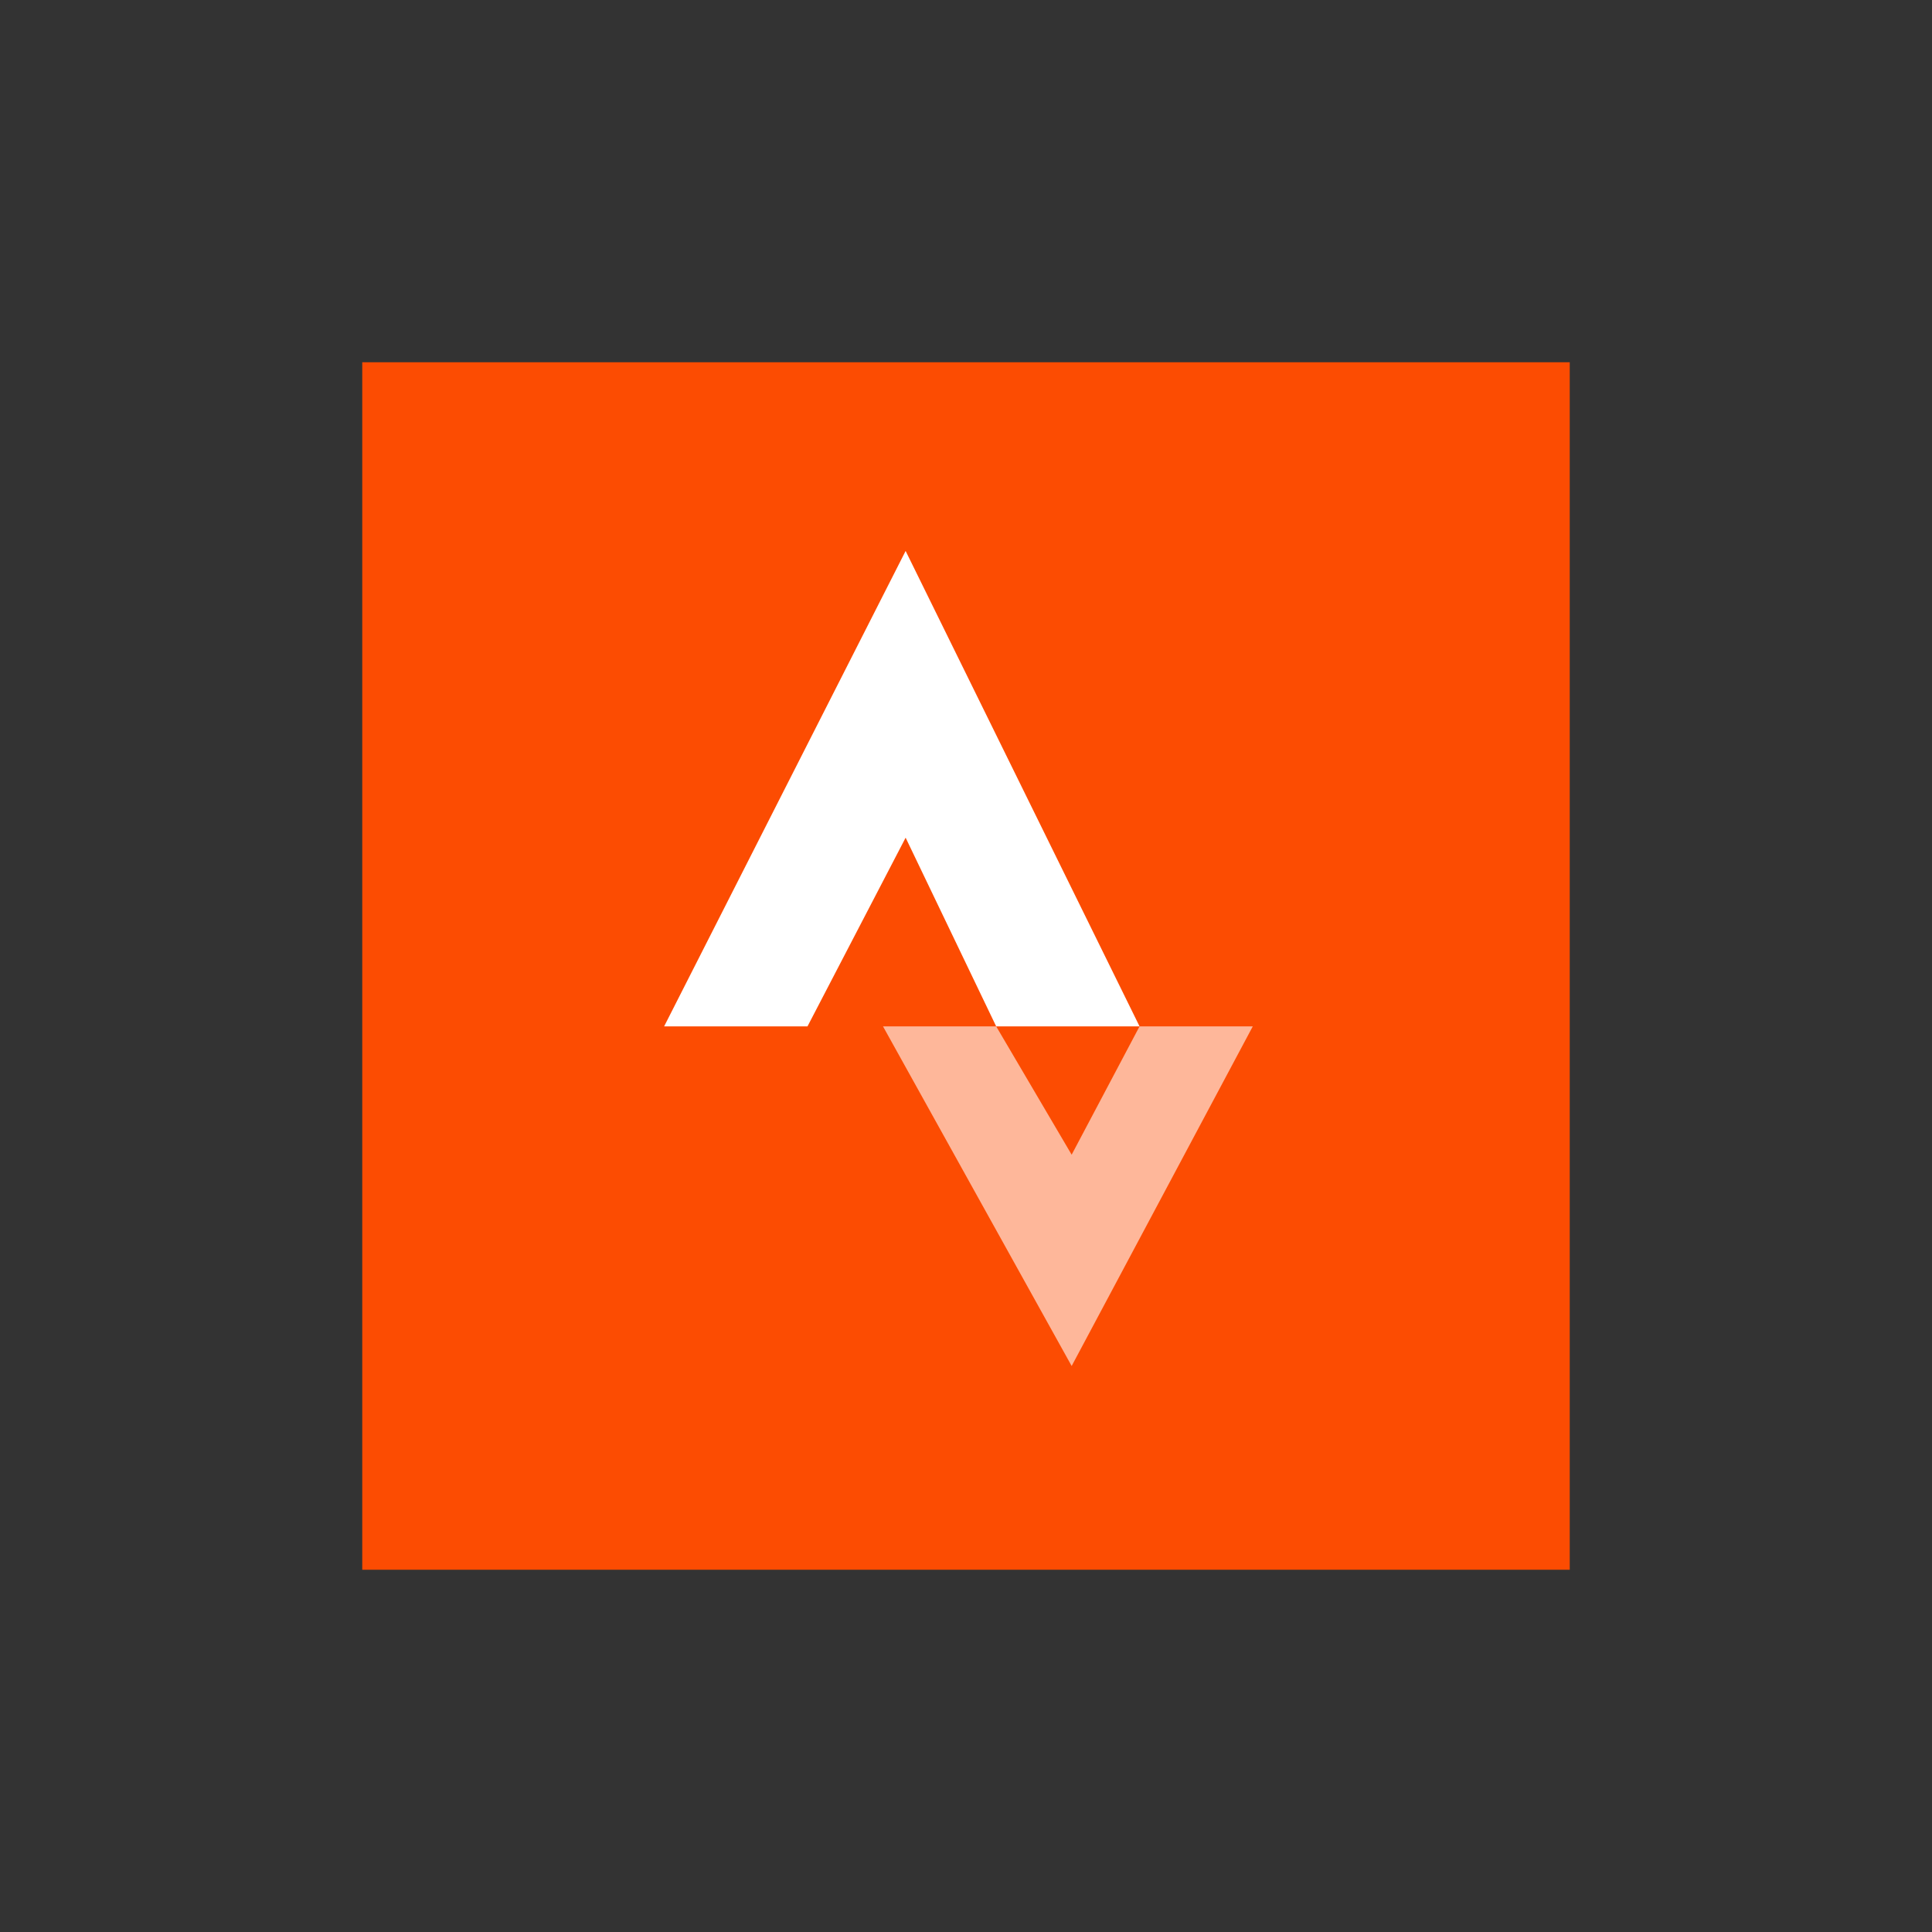
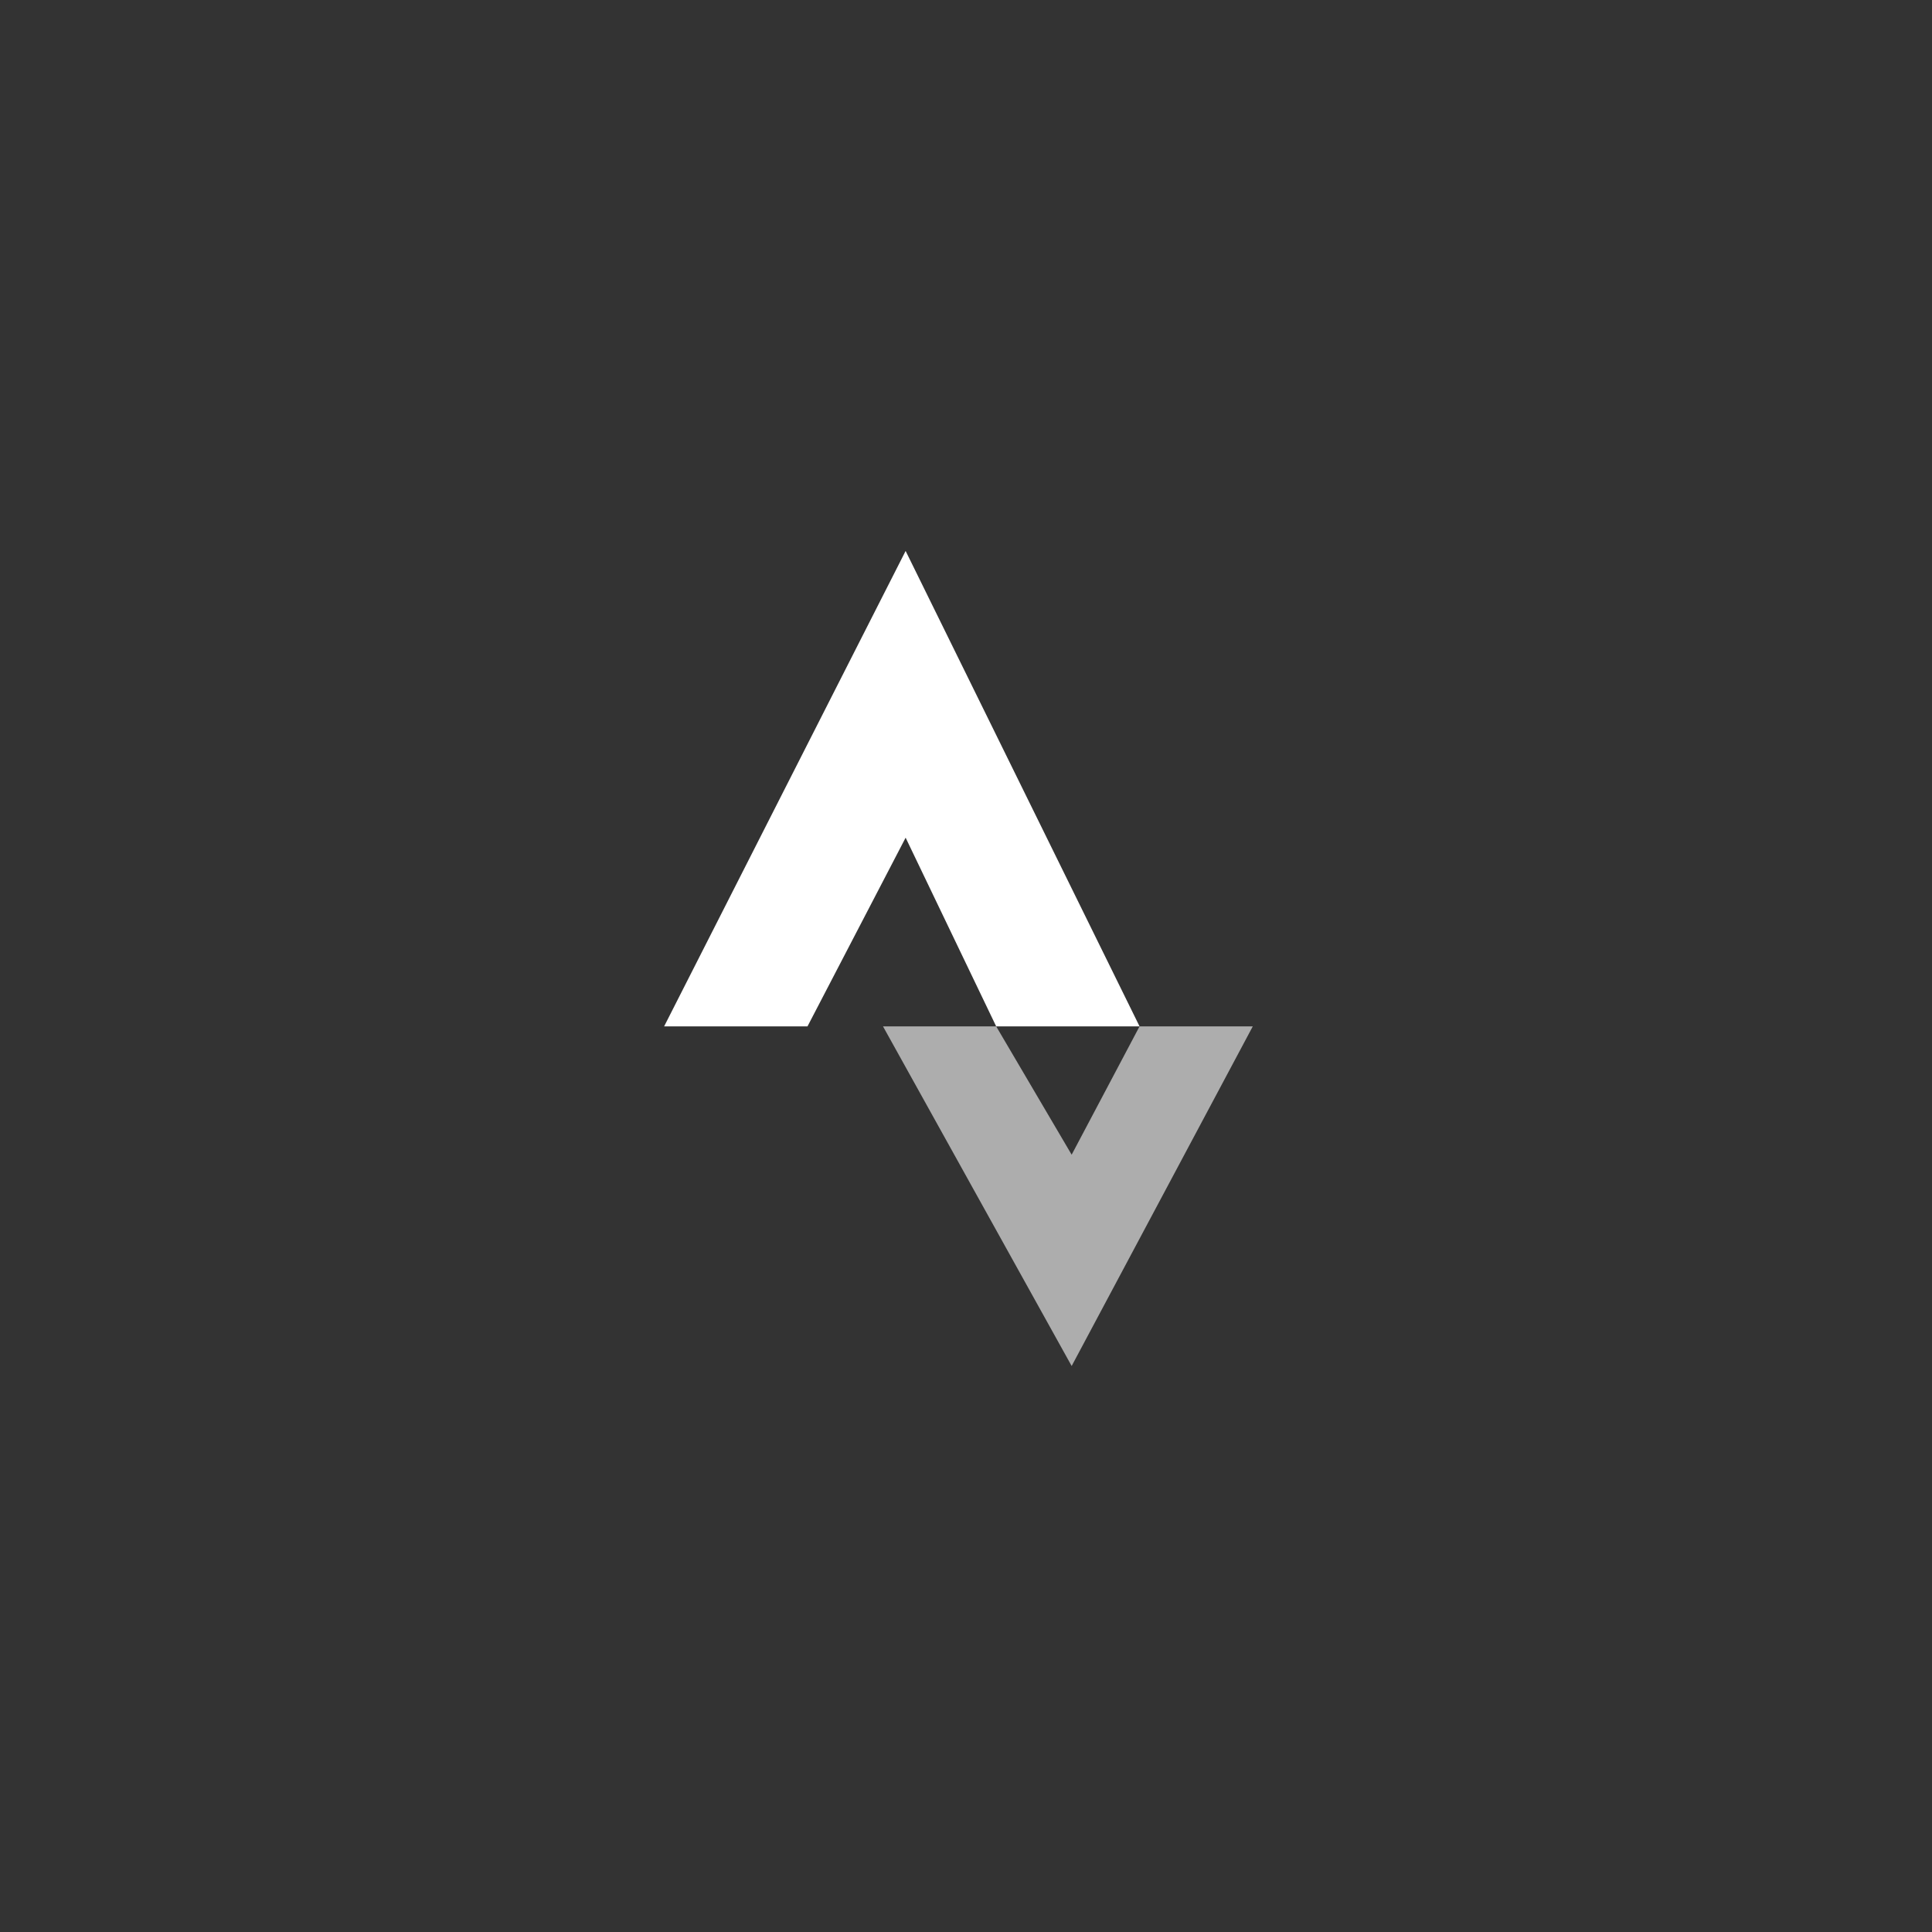
<svg xmlns="http://www.w3.org/2000/svg" width="48" height="48" viewBox="0 0 48 48" fill="none">
  <rect x="0" y="0" width="48" height="48" fill="#333333" stroke="none" />
-   <path d="M9 9H39V39H9V9Z" fill="#FC4C02" />
  <path opacity="0.6" fill-rule="evenodd" clip-rule="evenodd" d="M21.938 25.5L26.625 33.938L31.125 25.5H28.312L26.625 28.688L24.75 25.5H21.938Z" fill="white" />
  <path fill-rule="evenodd" clip-rule="evenodd" d="M22.5 13.688L28.312 25.5H16.5L22.5 13.688ZM22.5 20.812L24.75 25.5H20.062L22.5 20.812Z" fill="white" />
</svg>